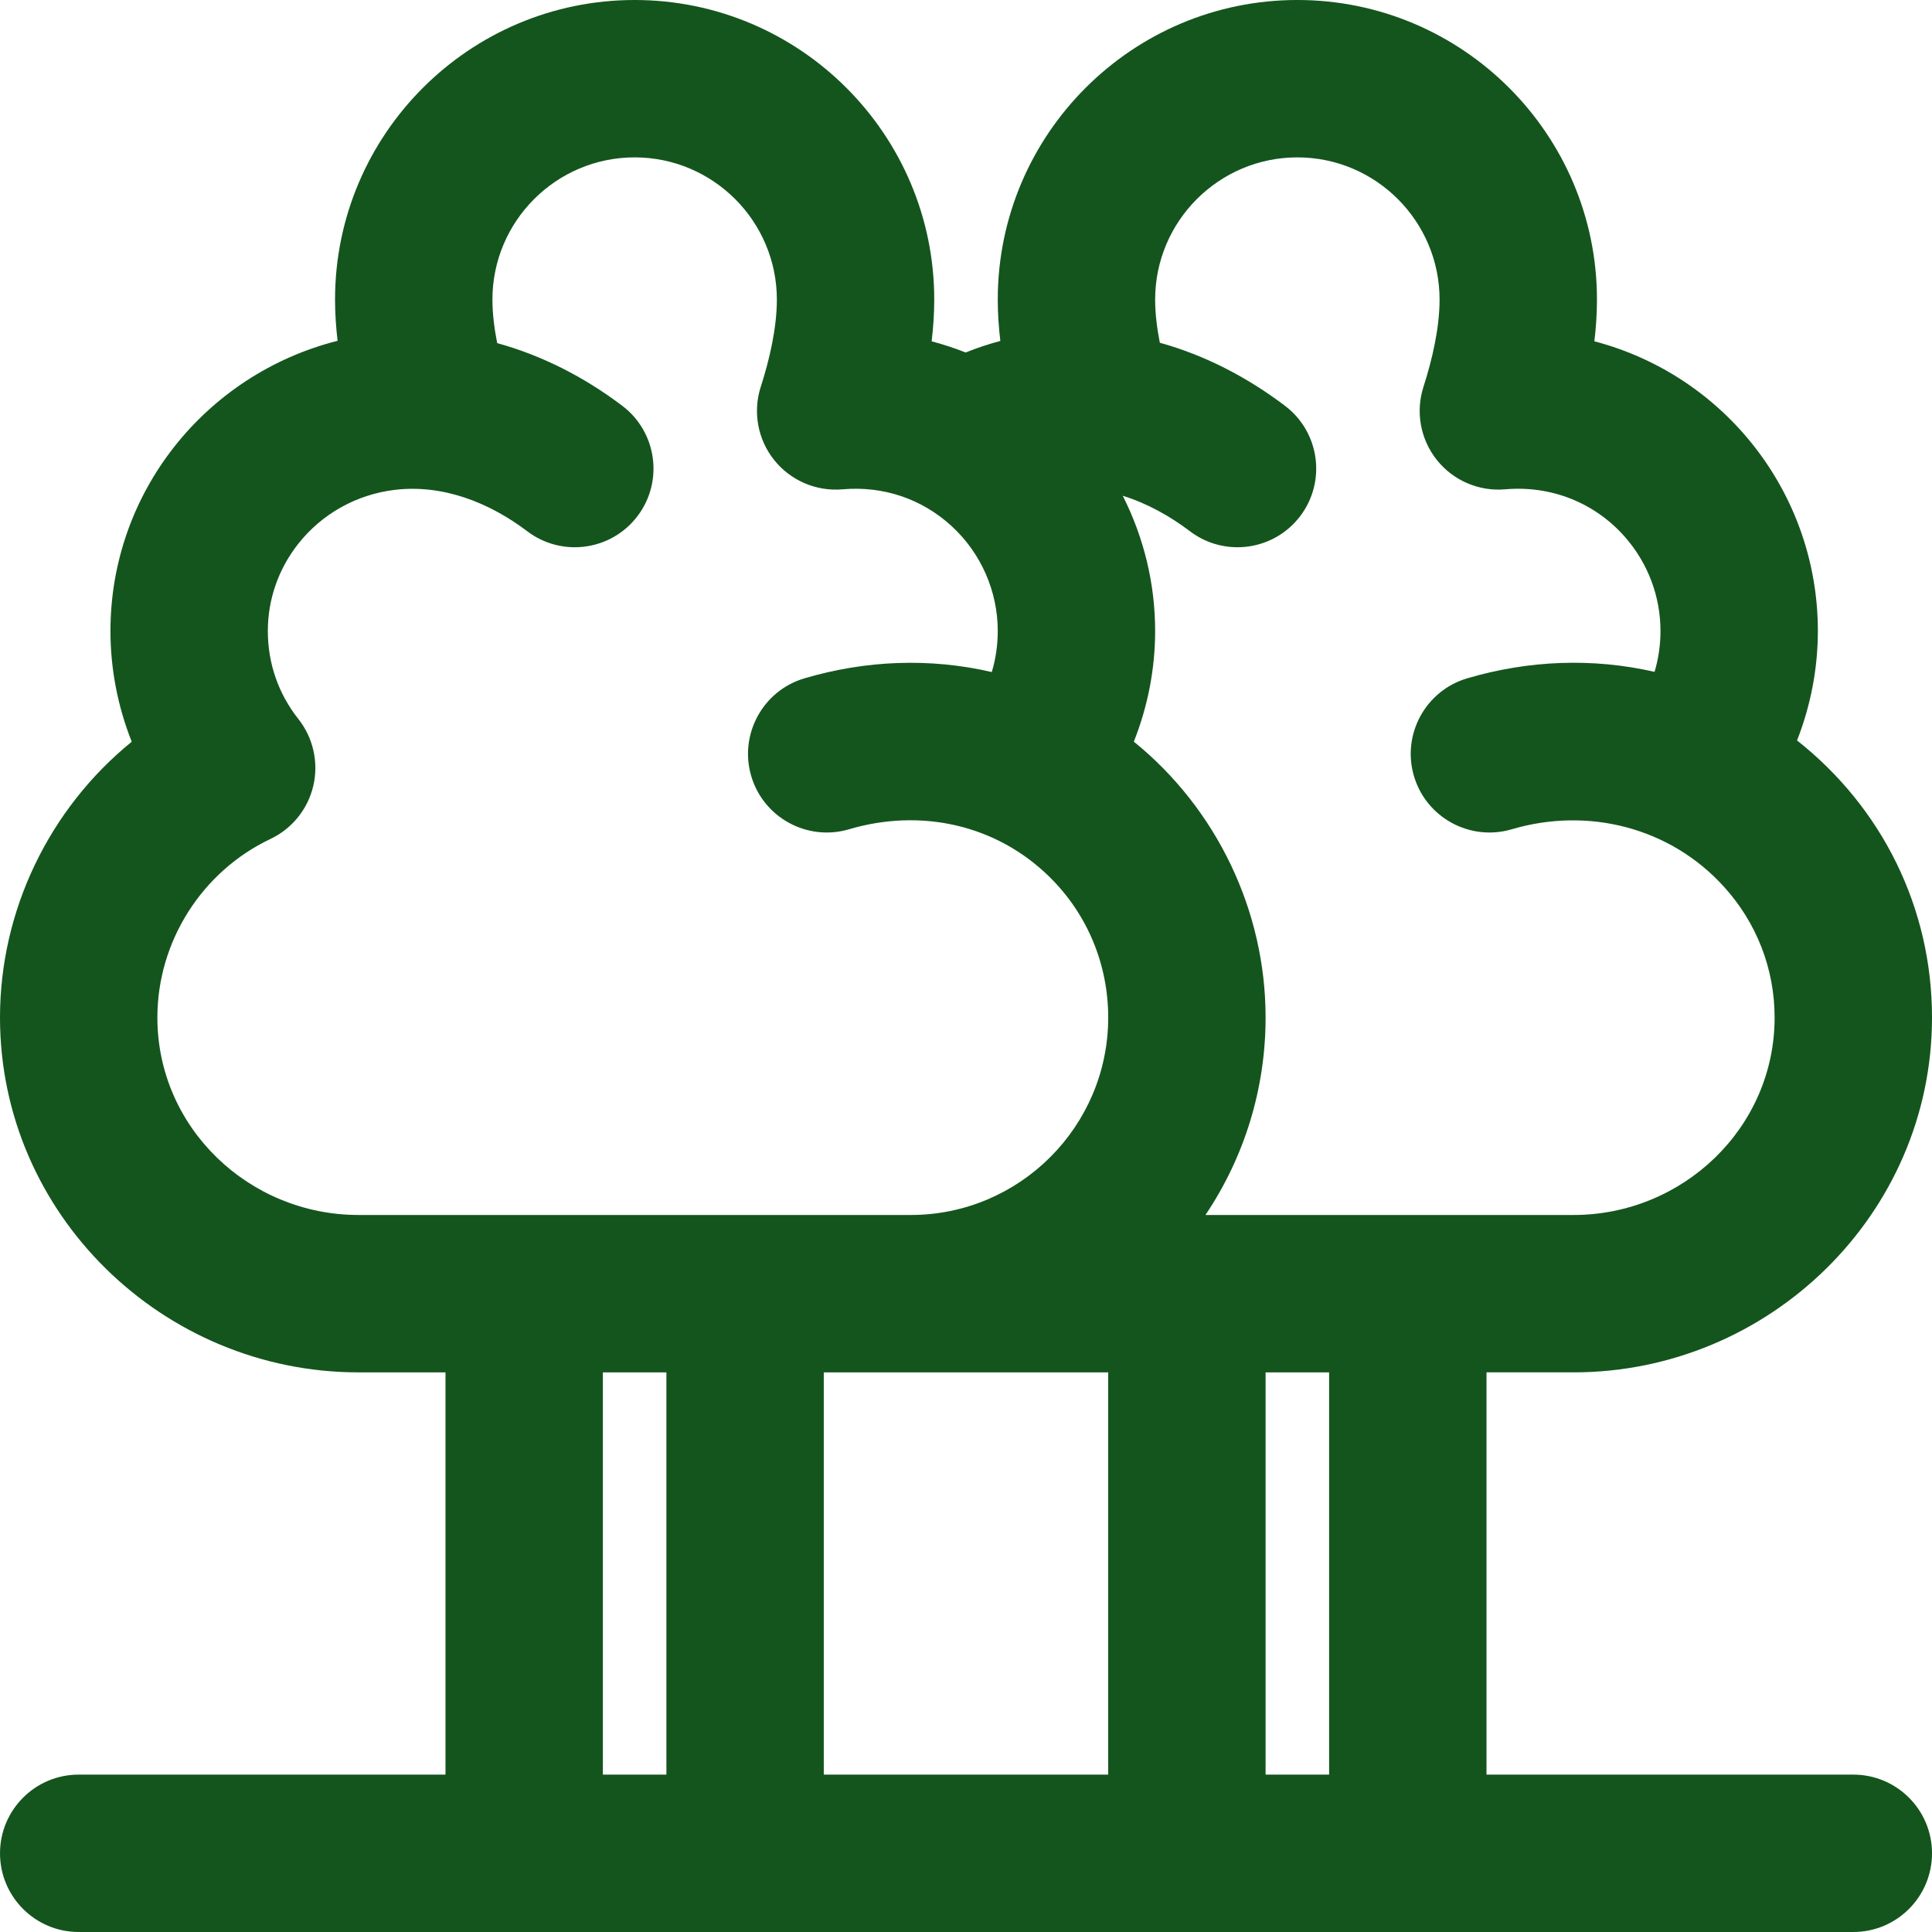
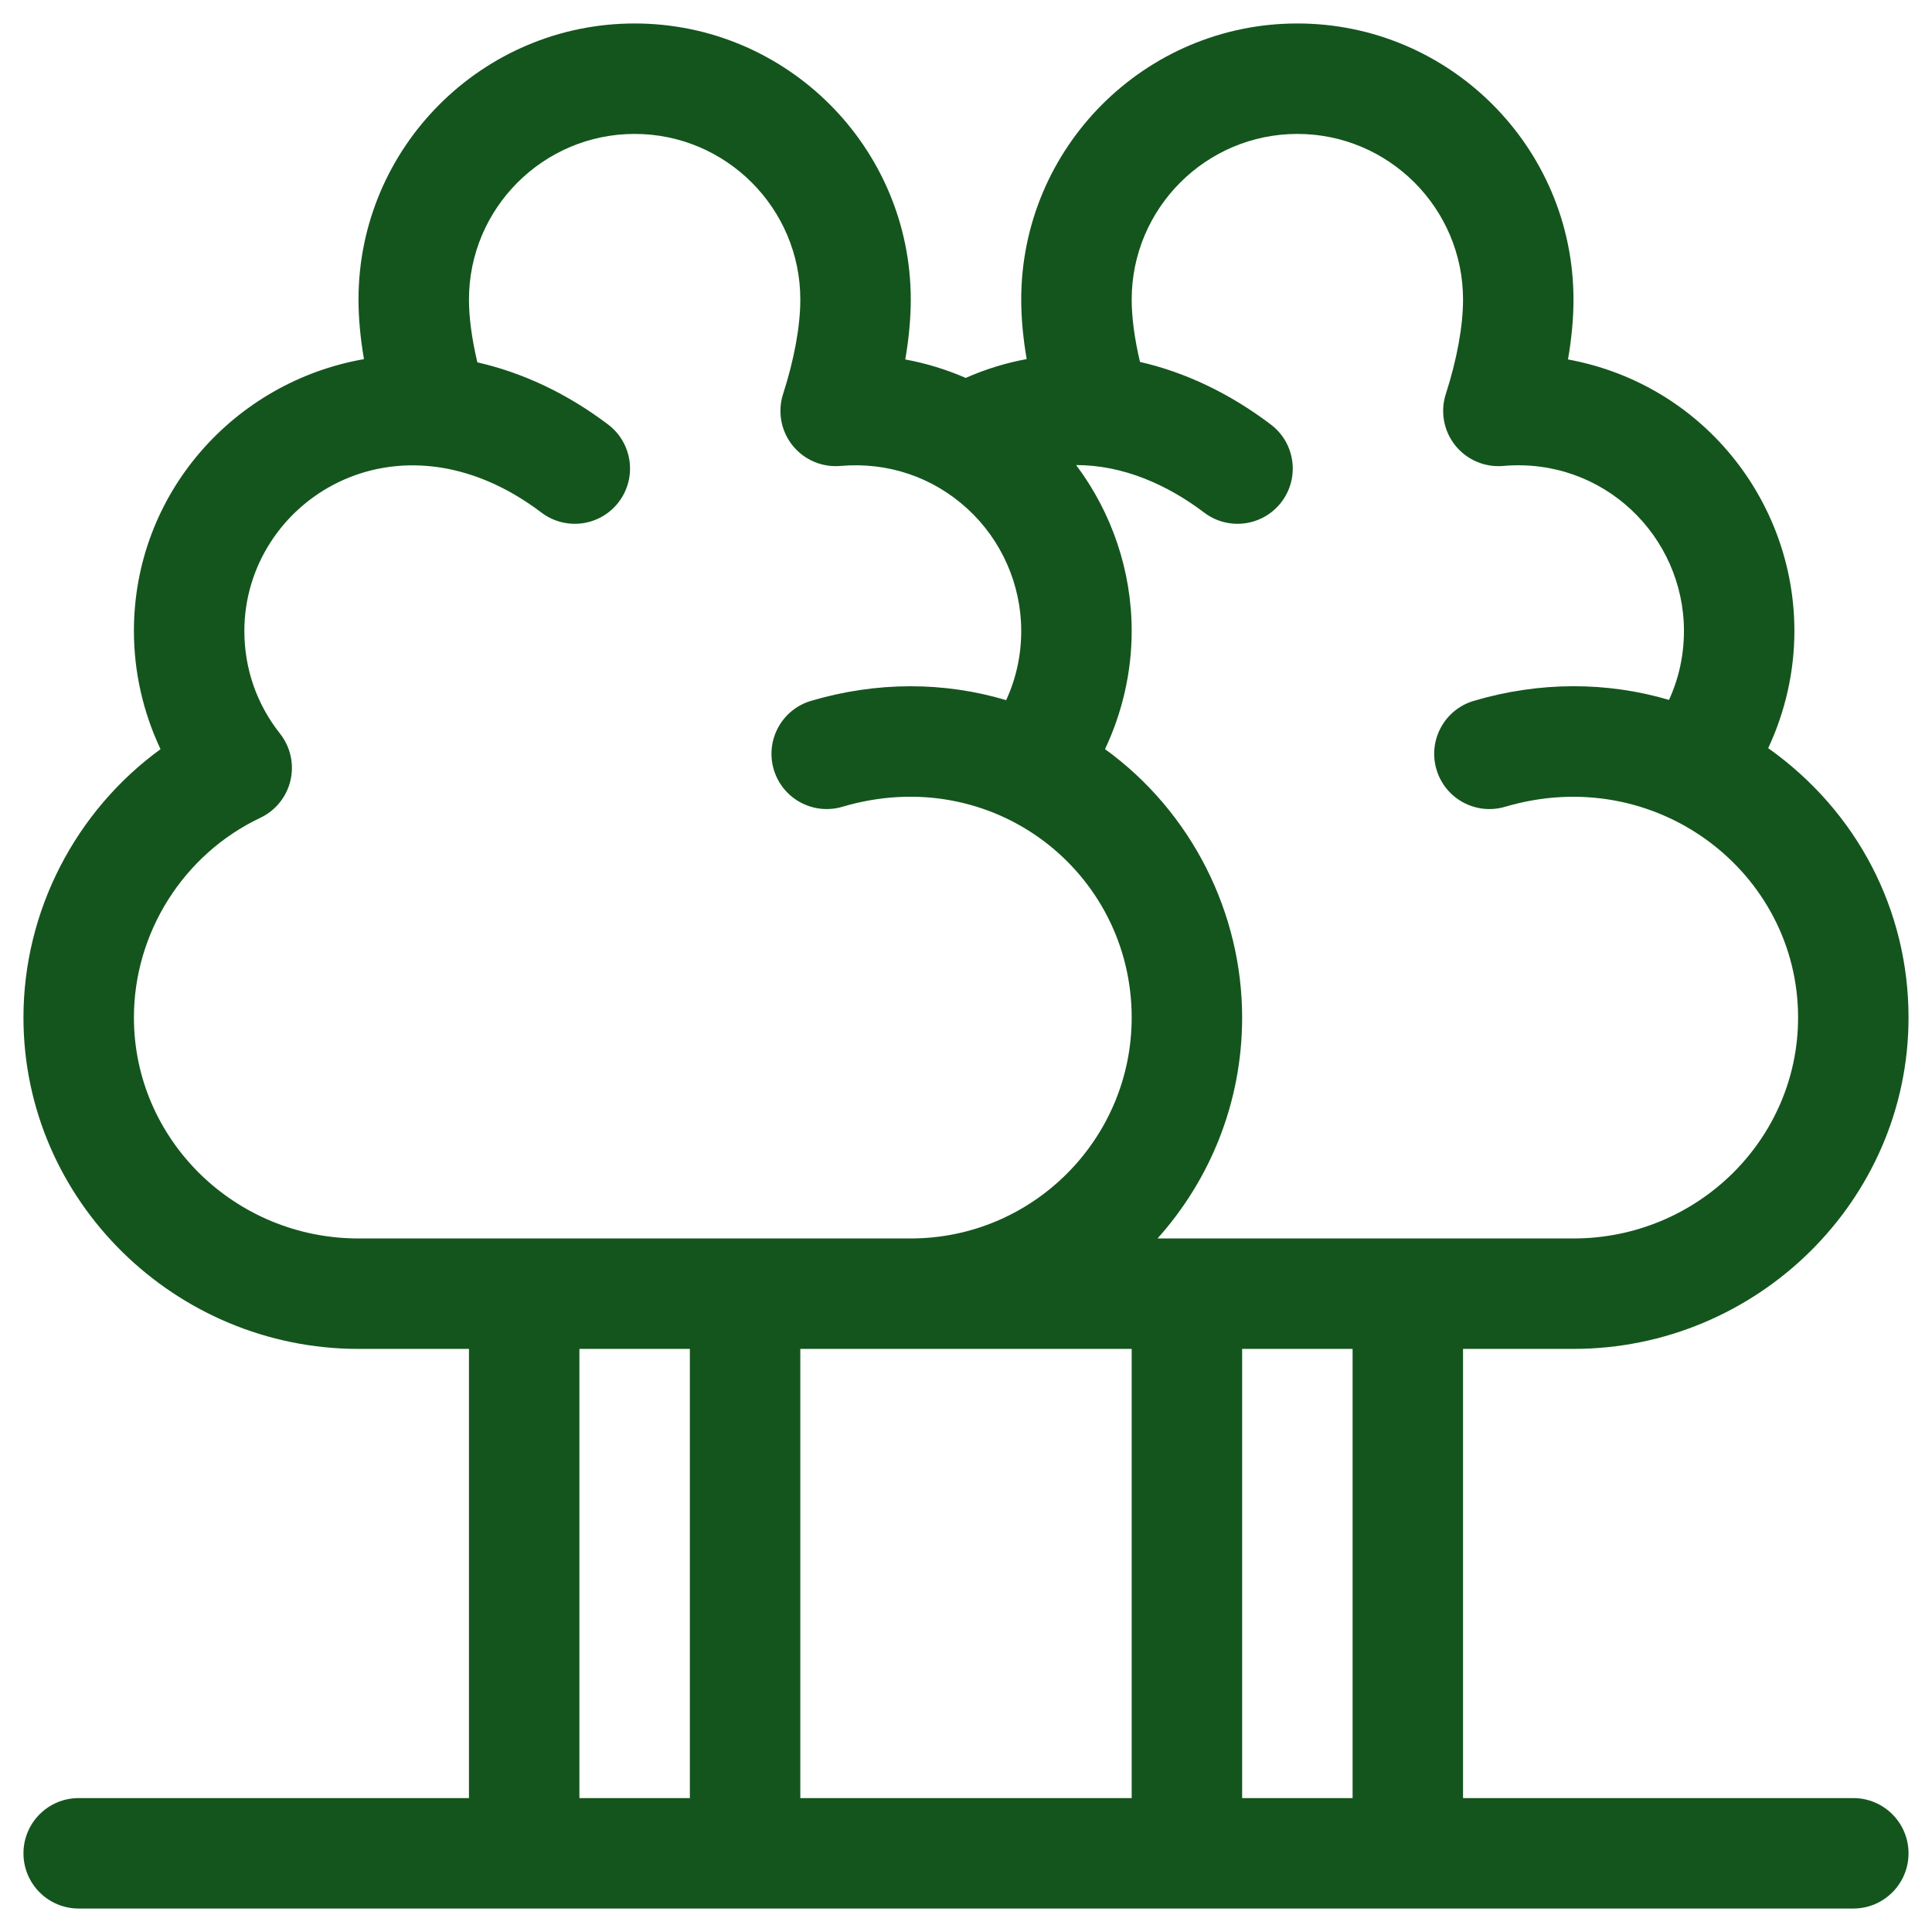
<svg xmlns="http://www.w3.org/2000/svg" xml:space="preserve" width="75.33mm" height="75.33mm" version="1.1" style="shape-rendering:geometricPrecision; text-rendering:geometricPrecision; image-rendering:optimizeQuality; fill-rule:evenodd; clip-rule:evenodd" viewBox="0 0 5997.93 5997.93">
  <defs>
    <style type="text/css"> .fil1 {fill:#14551E} .fil0 {fill:#14551E} </style>
  </defs>
  <g id="Слой_x0020_1">
    <g id="_2188557473312">
-       <path class="fil0" d="M1383.05 5509.33l0 -1248.79 -270.06 0c-607.39,0 -1112.99,-491.17 -1112.99,-1101.56 0,-332.43 152.68,-648.01 408.96,-856.3 -43.4,-109.2 -66.05,-226.16 -66.05,-343.87 0,-430.33 295.43,-797.1 705.16,-900.82 -5.04,-42.47 -7.92,-85.26 -7.92,-127.89 0,-512.9 417.2,-930.11 930.11,-930.11 512.9,0 930.11,417.2 930.11,930.11 0,43.19 -2.91,86.52 -8.04,129.52 35.83,9.45 71.09,21.04 105.57,34.65 35.14,-14.12 71.09,-26.08 107.67,-35.77 -5.09,-42.65 -7.99,-85.6 -7.99,-128.41 0,-512.9 417.2,-930.11 930.11,-930.11 512.9,0 930.11,417.2 930.11,930.11 0,43.16 -2.91,86.47 -8.04,129.45 406.21,106.65 693.85,474.13 693.85,899.26 0,116.3 -22.25,231.84 -64.66,339.89 264.43,208.84 419,520.16 419,860.28 0,610.42 -505.6,1101.56 -1112.99,1101.56l-270.05 0 0 1248.79 1138.75 0c134.9,0 244.3,109.4 244.3,244.3 0,134.9 -109.4,244.3 -244.3,244.3l-5509.33 0c-134.9,0 -244.3,-109.4 -244.3,-244.3 0,-134.9 109.4,-244.3 244.3,-244.3l1138.76 0zm685.8 0l0 -1248.79 -197.22 0 0 1248.79 197.22 0zm1371.62 0l0 -1248.79c-294.34,0 -588.69,0 -883.03,0l0 1248.79 883.03 0zm-361.5 -3422.89c12.4,-41.24 18.59,-84.13 18.59,-127.63 0,-123.46 -52.34,-242.23 -143.35,-325.64 -93.01,-85.24 -213.04,-125.04 -338.63,-114.09 -81.53,7.11 -161.31,-27.1 -212.32,-91.1 -51.01,-64 -66.57,-149.41 -41.44,-227.3 26.95,-83.51 49.94,-182.44 49.94,-270.58 0,-243.41 -198.11,-441.51 -441.51,-441.51 -243.41,0 -441.51,198.1 -441.51,441.51 0,44.33 6.03,90.59 14.8,135.13 140.8,38.7 271.98,106.48 388.45,194.69 107.54,81.45 128.69,234.7 47.24,342.24 -81.44,107.53 -234.72,128.68 -342.25,47.23 -117.6,-89.07 -261.76,-146.38 -411.09,-128.65 -118.85,14.12 -226.98,74.47 -300.88,168.67 -60.5,77.11 -93.51,171.31 -93.51,269.39 0,100.43 32.62,194.79 94.93,273.57 45.98,58.13 63.16,134.94 46.28,207.12 -16.94,72.48 -66,133.29 -133.26,165.17 -212.92,100.93 -350.86,318.66 -350.86,554.31 0,342.39 284.76,612.96 624.39,612.96l1714.52 0c337.95,0 612.96,-275.02 612.96,-612.96 0,-164.94 -64.65,-321 -182.34,-436.69 -166.23,-163.41 -400.53,-213.38 -622.32,-147.78 -129.16,38.2 -265.34,-35.82 -303.54,-164.98 -38.2,-129.16 35.81,-265.36 164.97,-303.55 189.92,-56.17 389.68,-64.28 581.74,-19.55zm406.67 -547.26c65.52,129.43 100.52,273.22 100.52,419.63 0,117.66 -22.76,234.52 -66.15,343.65 256.89,208.21 409.05,524.46 409.05,856.52 0,220.24 -65.46,432.62 -186.71,612.96l1142.57 0c339.64,0 624.4,-270.56 624.4,-612.96 0,-151.44 -55.97,-294.68 -157.76,-406.66 -167.17,-183.92 -421.59,-247.82 -658.34,-177.81 -129.16,38.19 -265.36,-35.82 -303.56,-164.99 -38.19,-129.16 35.82,-265.34 164.99,-303.54 189.99,-56.19 389.71,-64.32 581.94,-20.18 12.28,-41.06 18.4,-83.71 18.4,-126.99 0,-107.87 -39.41,-211.44 -110.7,-292.33 -94.02,-106.69 -229.81,-159.75 -371.29,-147.4 -81.49,7.12 -161.32,-27.13 -212.31,-91.1 -51.01,-64 -66.58,-149.41 -41.45,-227.3 26.95,-83.51 49.94,-182.44 49.94,-270.58 0,-243.41 -198.1,-441.51 -441.51,-441.51 -243.41,0 -441.51,198.09 -441.51,441.51 0,43.94 5.92,89.77 14.56,133.92 140.97,39.02 272.04,107.55 388.68,195.9 107.54,81.45 128.69,234.71 47.23,342.24 -81.45,107.51 -234.71,128.68 -342.24,47.23 -62.74,-47.52 -133.42,-86.99 -208.76,-110.22zm640.64 3970.15l0 -1248.79 -197.22 0 0 1248.79 197.22 0z" />
-     </g>
+       </g>
    <path class="fil1" d="M5753.63 5582.18l-1211.6 0 0 -1394.48 342.9 0c568.58,0 1040.15,-459.86 1040.15,-1028.71 0,-333 -158.91,-639.93 -435.68,-836.34 52.98,-113.26 81.34,-237.76 81.34,-363.83 0,-404.42 -286.29,-766.25 -702.85,-842.92 11.26,-65.34 17.04,-127.84 17.04,-185.79 0,-472.69 -384.57,-857.26 -857.26,-857.26 -472.69,0 -857.26,384.57 -857.26,857.26 0,57.59 5.81,119.76 16.95,184.67 -64.49,11.86 -127.83,31.3 -189.22,58.45 -60.09,-26.08 -123.05,-45.42 -187.66,-57.3 11.25,-65.36 17.03,-127.87 17.03,-185.81 0,-472.69 -384.57,-857.26 -857.26,-857.26 -472.69,0 -857.26,384.57 -857.26,857.26 0,57.64 5.83,119.86 16.98,184.83 -403.69,70.69 -714.21,418.23 -714.21,843.88 0,127.21 28.7,252.88 82.62,366.96 -263.16,191.48 -425.53,501.64 -425.53,833.21 0,568.56 471.29,1028.71 1040.15,1028.71l342.91 0 0 1394.48 -1211.6 0c-94.69,0 -171.45,76.76 -171.45,171.45 0,94.69 76.76,171.45 171.45,171.45l5509.33 0c94.69,0 171.45,-76.76 171.45,-171.45 0,-94.69 -76.76,-171.45 -171.45,-171.45zm-3611.93 0l-342.91 0 0 -1394.48 342.91 0 0 1394.48zm1371.62 0l-1028.72 0 0 -1394.48c129.27,0 923.05,0 1028.72,0l0 1394.48zm-685.81 -1737.38l-1714.52 0c-384.46,0 -697.24,-307.65 -697.24,-685.81 0,-263.7 154.07,-507.12 392.5,-620.14 47.21,-22.38 81.63,-65.05 93.52,-115.92 11.89,-50.88 -0.08,-104.39 -32.49,-145.36 -72.38,-91.52 -110.64,-201.74 -110.64,-318.75 0,-402 473.08,-707.75 922.31,-367.48 75.48,57.16 183.02,42.34 240.2,-33.15 57.17,-75.49 42.34,-183.02 -33.15,-240.19 -127.57,-96.63 -265.74,-161.29 -406,-193.12 -16.9,-71.14 -26.11,-138.22 -26.11,-194.78 0,-283.61 230.74,-514.35 514.35,-514.35 283.62,0 514.36,230.74 514.36,514.35 0,82.1 -18.98,186.13 -53.46,292.95 -17.64,54.69 -6.73,114.58 29.09,159.52 35.81,44.94 91.76,68.94 149.02,63.94 146.67,-12.79 286.63,34.39 394.18,132.95 106.11,97.25 166.98,235.51 166.98,379.34 0,75.53 -16.03,148.18 -46.78,214.84 -192.59,-57.65 -401.65,-58.17 -605.73,2.18 -90.79,26.85 -142.64,122.24 -115.78,213.04 26.86,90.8 122.24,142.64 213.03,115.79 468.33,-138.53 898.17,203.24 898.17,654.32 0,378.16 -307.65,685.81 -685.81,685.81zm603.05 -1519.16c53.9,-114.06 82.76,-239.65 82.76,-366.82 0,-186.67 -61.72,-367.54 -172.44,-515.02 145.36,-0.06 282.56,60.47 397.51,147.54 75.56,57.22 183.08,42.25 240.19,-33.15 57.18,-75.48 42.34,-183.02 -33.15,-240.19 -128.95,-97.67 -266.94,-162.62 -406.32,-194.41 -16.7,-70.66 -25.79,-137.27 -25.79,-193.48 0,-283.61 230.74,-514.35 514.36,-514.35 283.61,0 514.35,230.74 514.35,514.35 0,82.1 -18.98,186.13 -53.46,292.95 -17.64,54.69 -6.73,114.58 29.09,159.52 35.81,44.94 91.83,68.94 149.01,63.94 310.85,-27.12 561.16,218.13 561.16,512.3 0,75.21 -15.89,147.57 -46.4,214.01 -193.32,-57 -402.4,-57.23 -606.13,3.02 -90.8,26.85 -142.64,122.23 -115.79,213.03 26.85,90.8 122.26,142.64 213.04,115.79 467.35,-138.2 909.61,202.65 909.61,654.33 0,378.16 -312.77,685.81 -697.24,685.81l-1291.37 0c163.22,-182.14 262.66,-422.56 262.66,-685.81 0,-324.17 -156.09,-637.93 -425.66,-833.35zm768.57 3256.54l-342.91 0 0 -1394.48 342.91 0 0 1394.48z" />
  </g>
</svg>